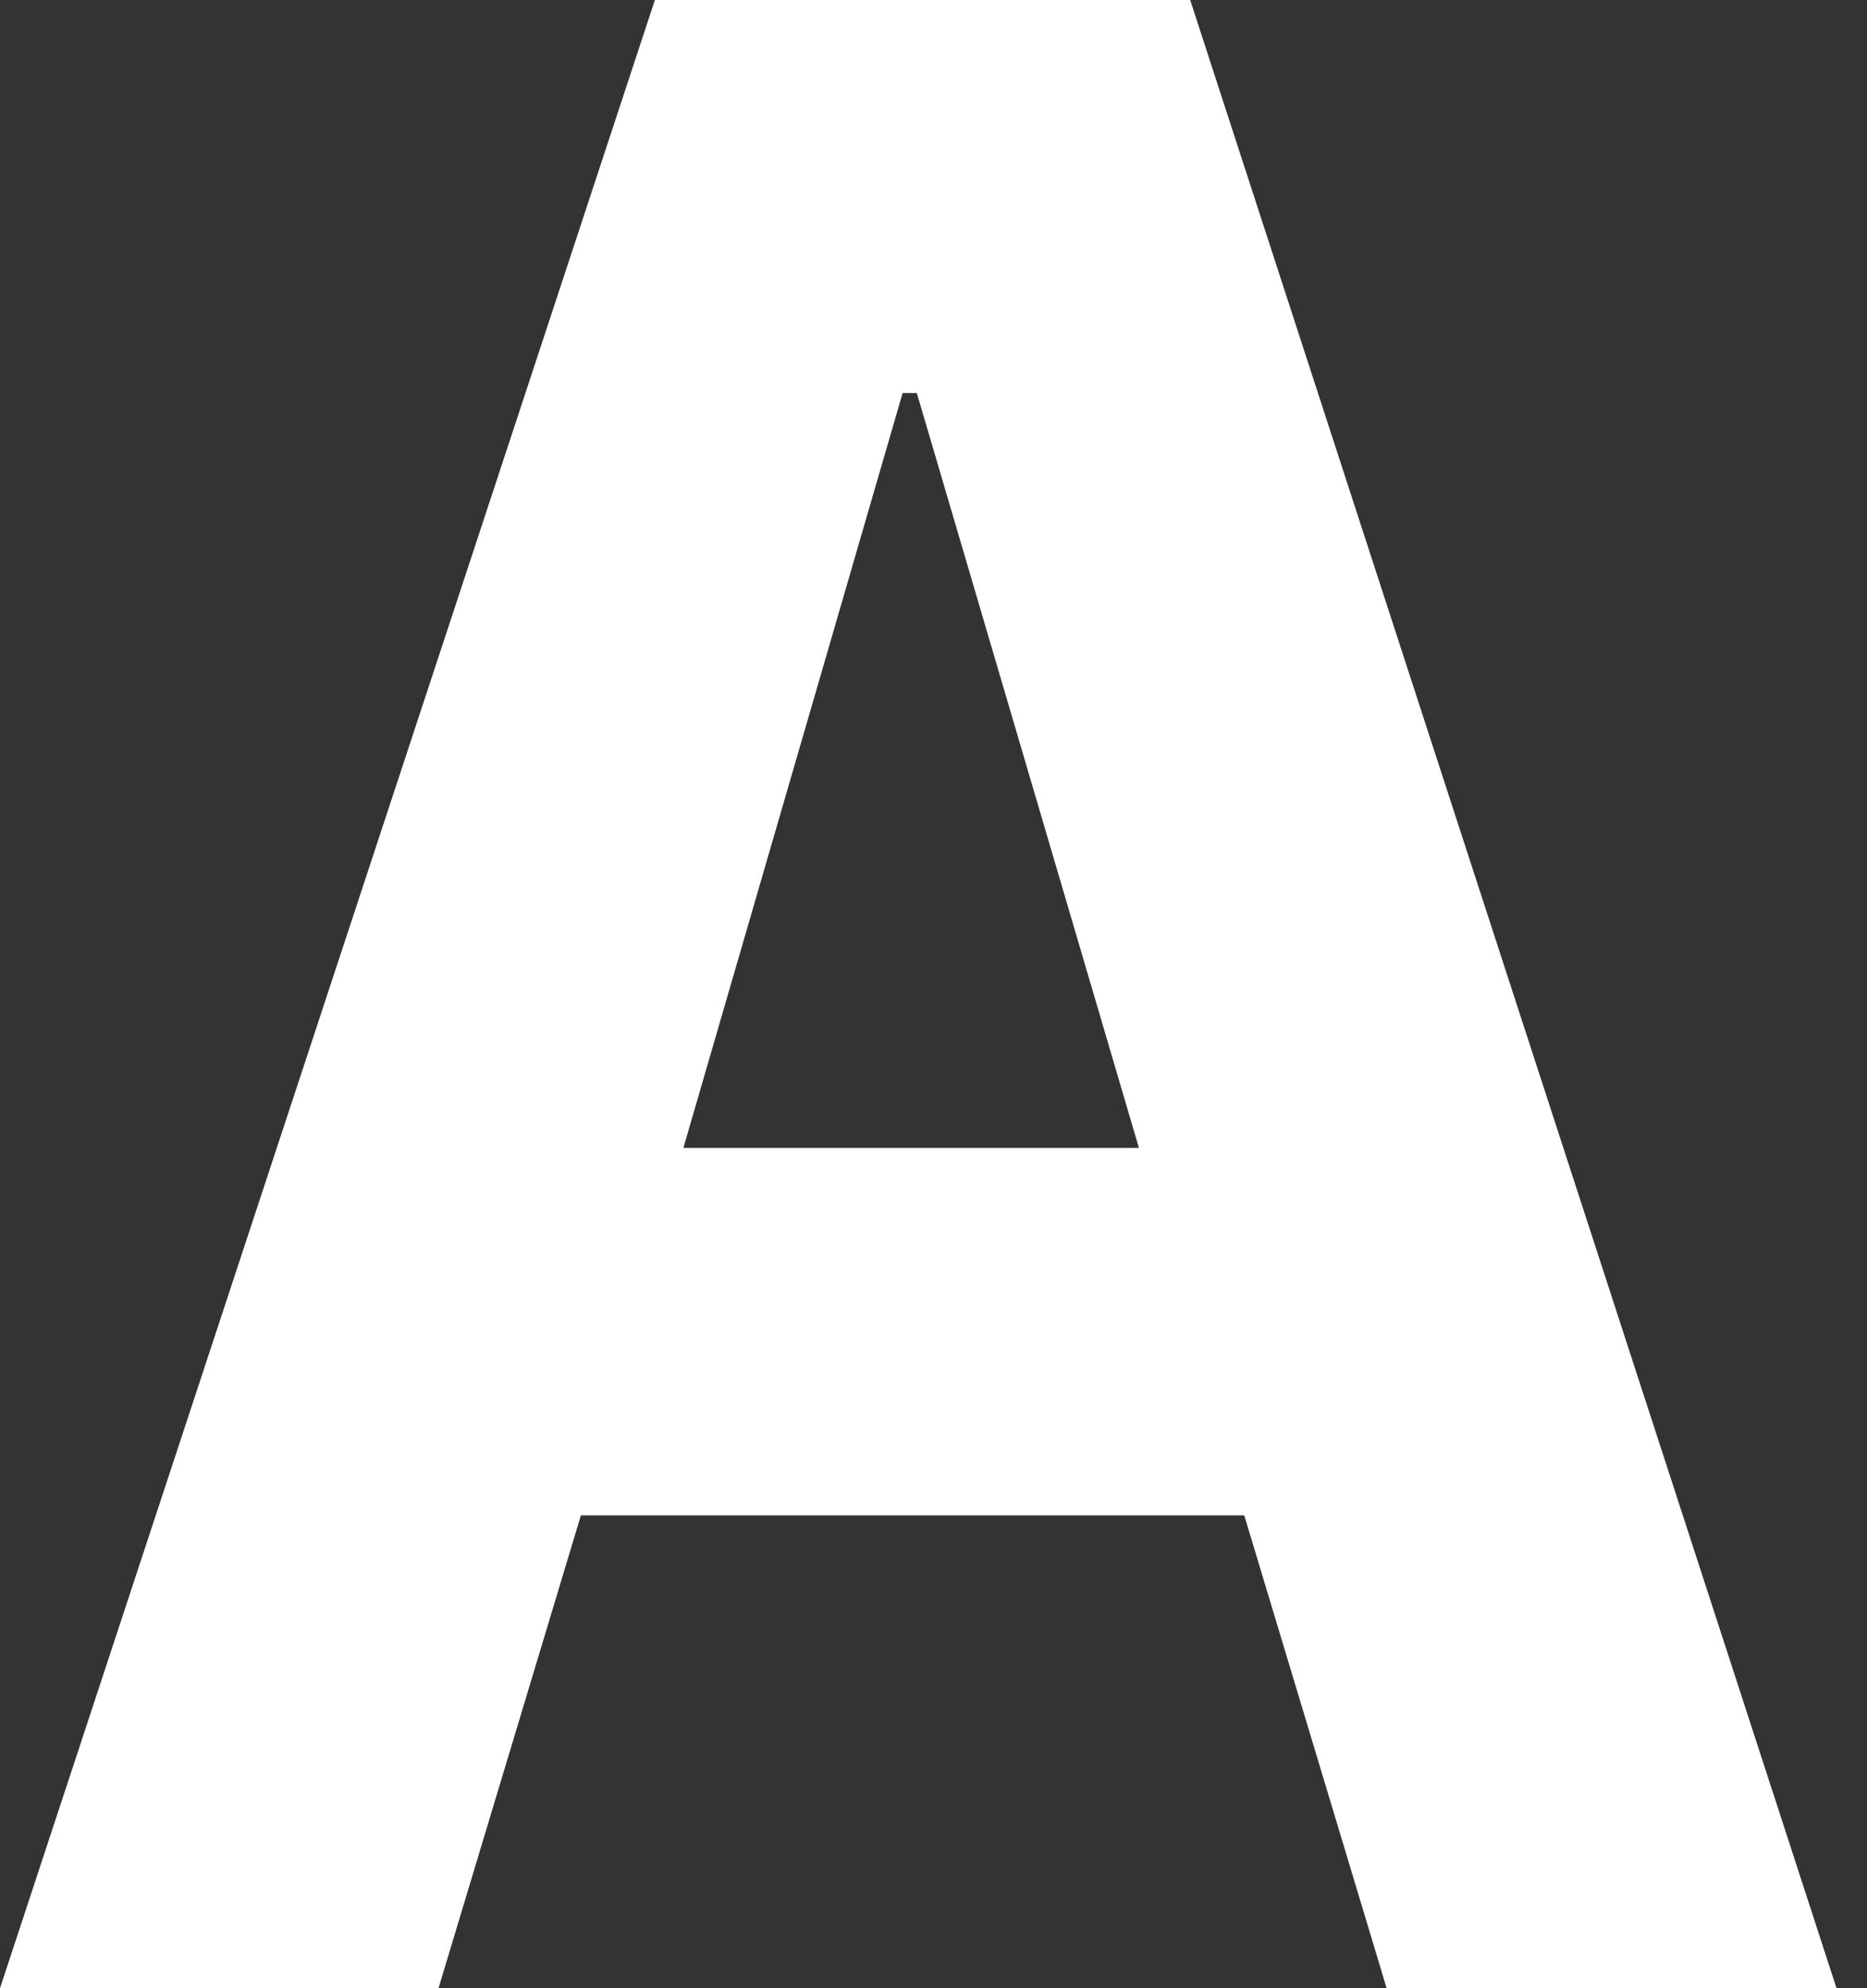
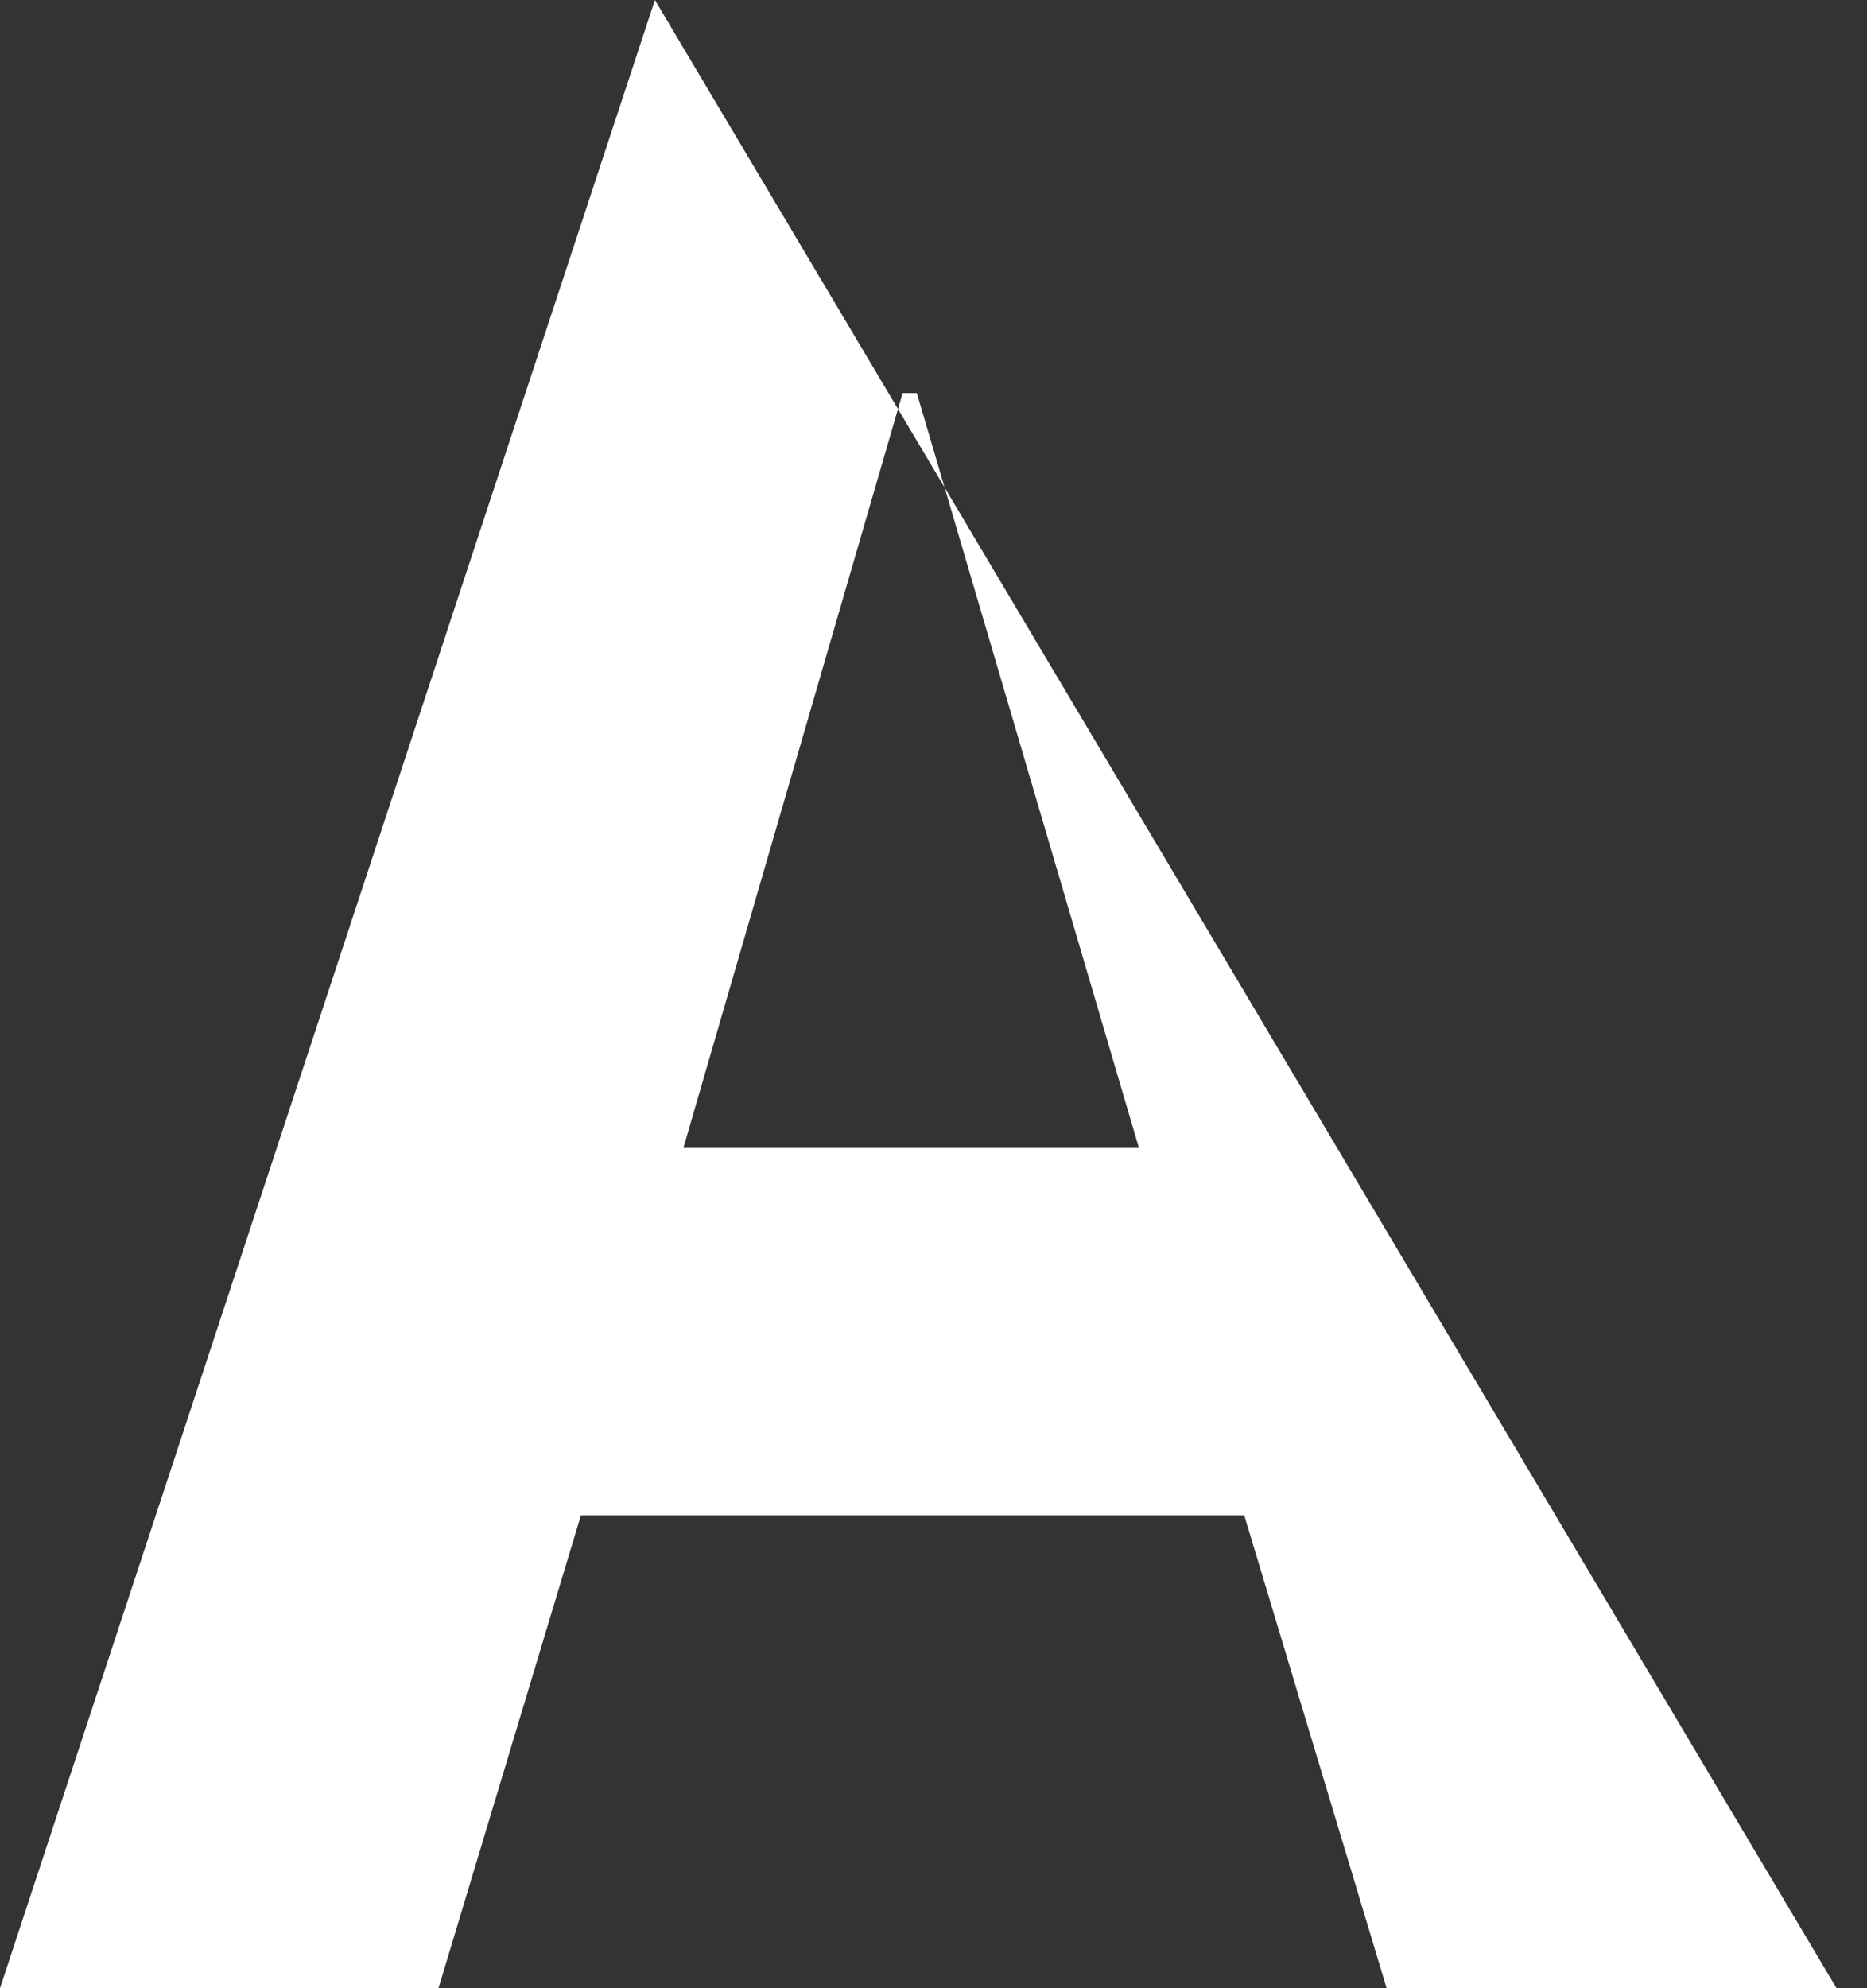
<svg xmlns="http://www.w3.org/2000/svg" width="31px" height="33px" viewBox="0 0 31 33" version="1.1">
  <rect x="0" y="0" width="31" height="33" fill="#333333" stroke="none" />
  <title>A</title>
  <desc>Created with Sketch.</desc>
  <g id="v02" stroke="none" stroke-width="1" fill="none" fill-rule="evenodd">
    <g id="Marca_v02" transform="translate(-136, -1889)" fill="#FFFFFF">
      <g id="Group-18" transform="translate(115, 1869)">
-         <path d="M44.024,53 L41.66,45.152 L30.645,45.152 L28.281,53 L21,53 L31.874,20 L40.762,20 L51.494,53 L44.024,53 Z M36.223,26.524 L35.987,26.524 L32.347,39.053 L39.911,39.053 L36.223,26.524 Z" id="A" />
+         <path d="M44.024,53 L41.66,45.152 L30.645,45.152 L28.281,53 L21,53 L31.874,20 L51.494,53 L44.024,53 Z M36.223,26.524 L35.987,26.524 L32.347,39.053 L39.911,39.053 L36.223,26.524 Z" id="A" />
      </g>
    </g>
  </g>
</svg>